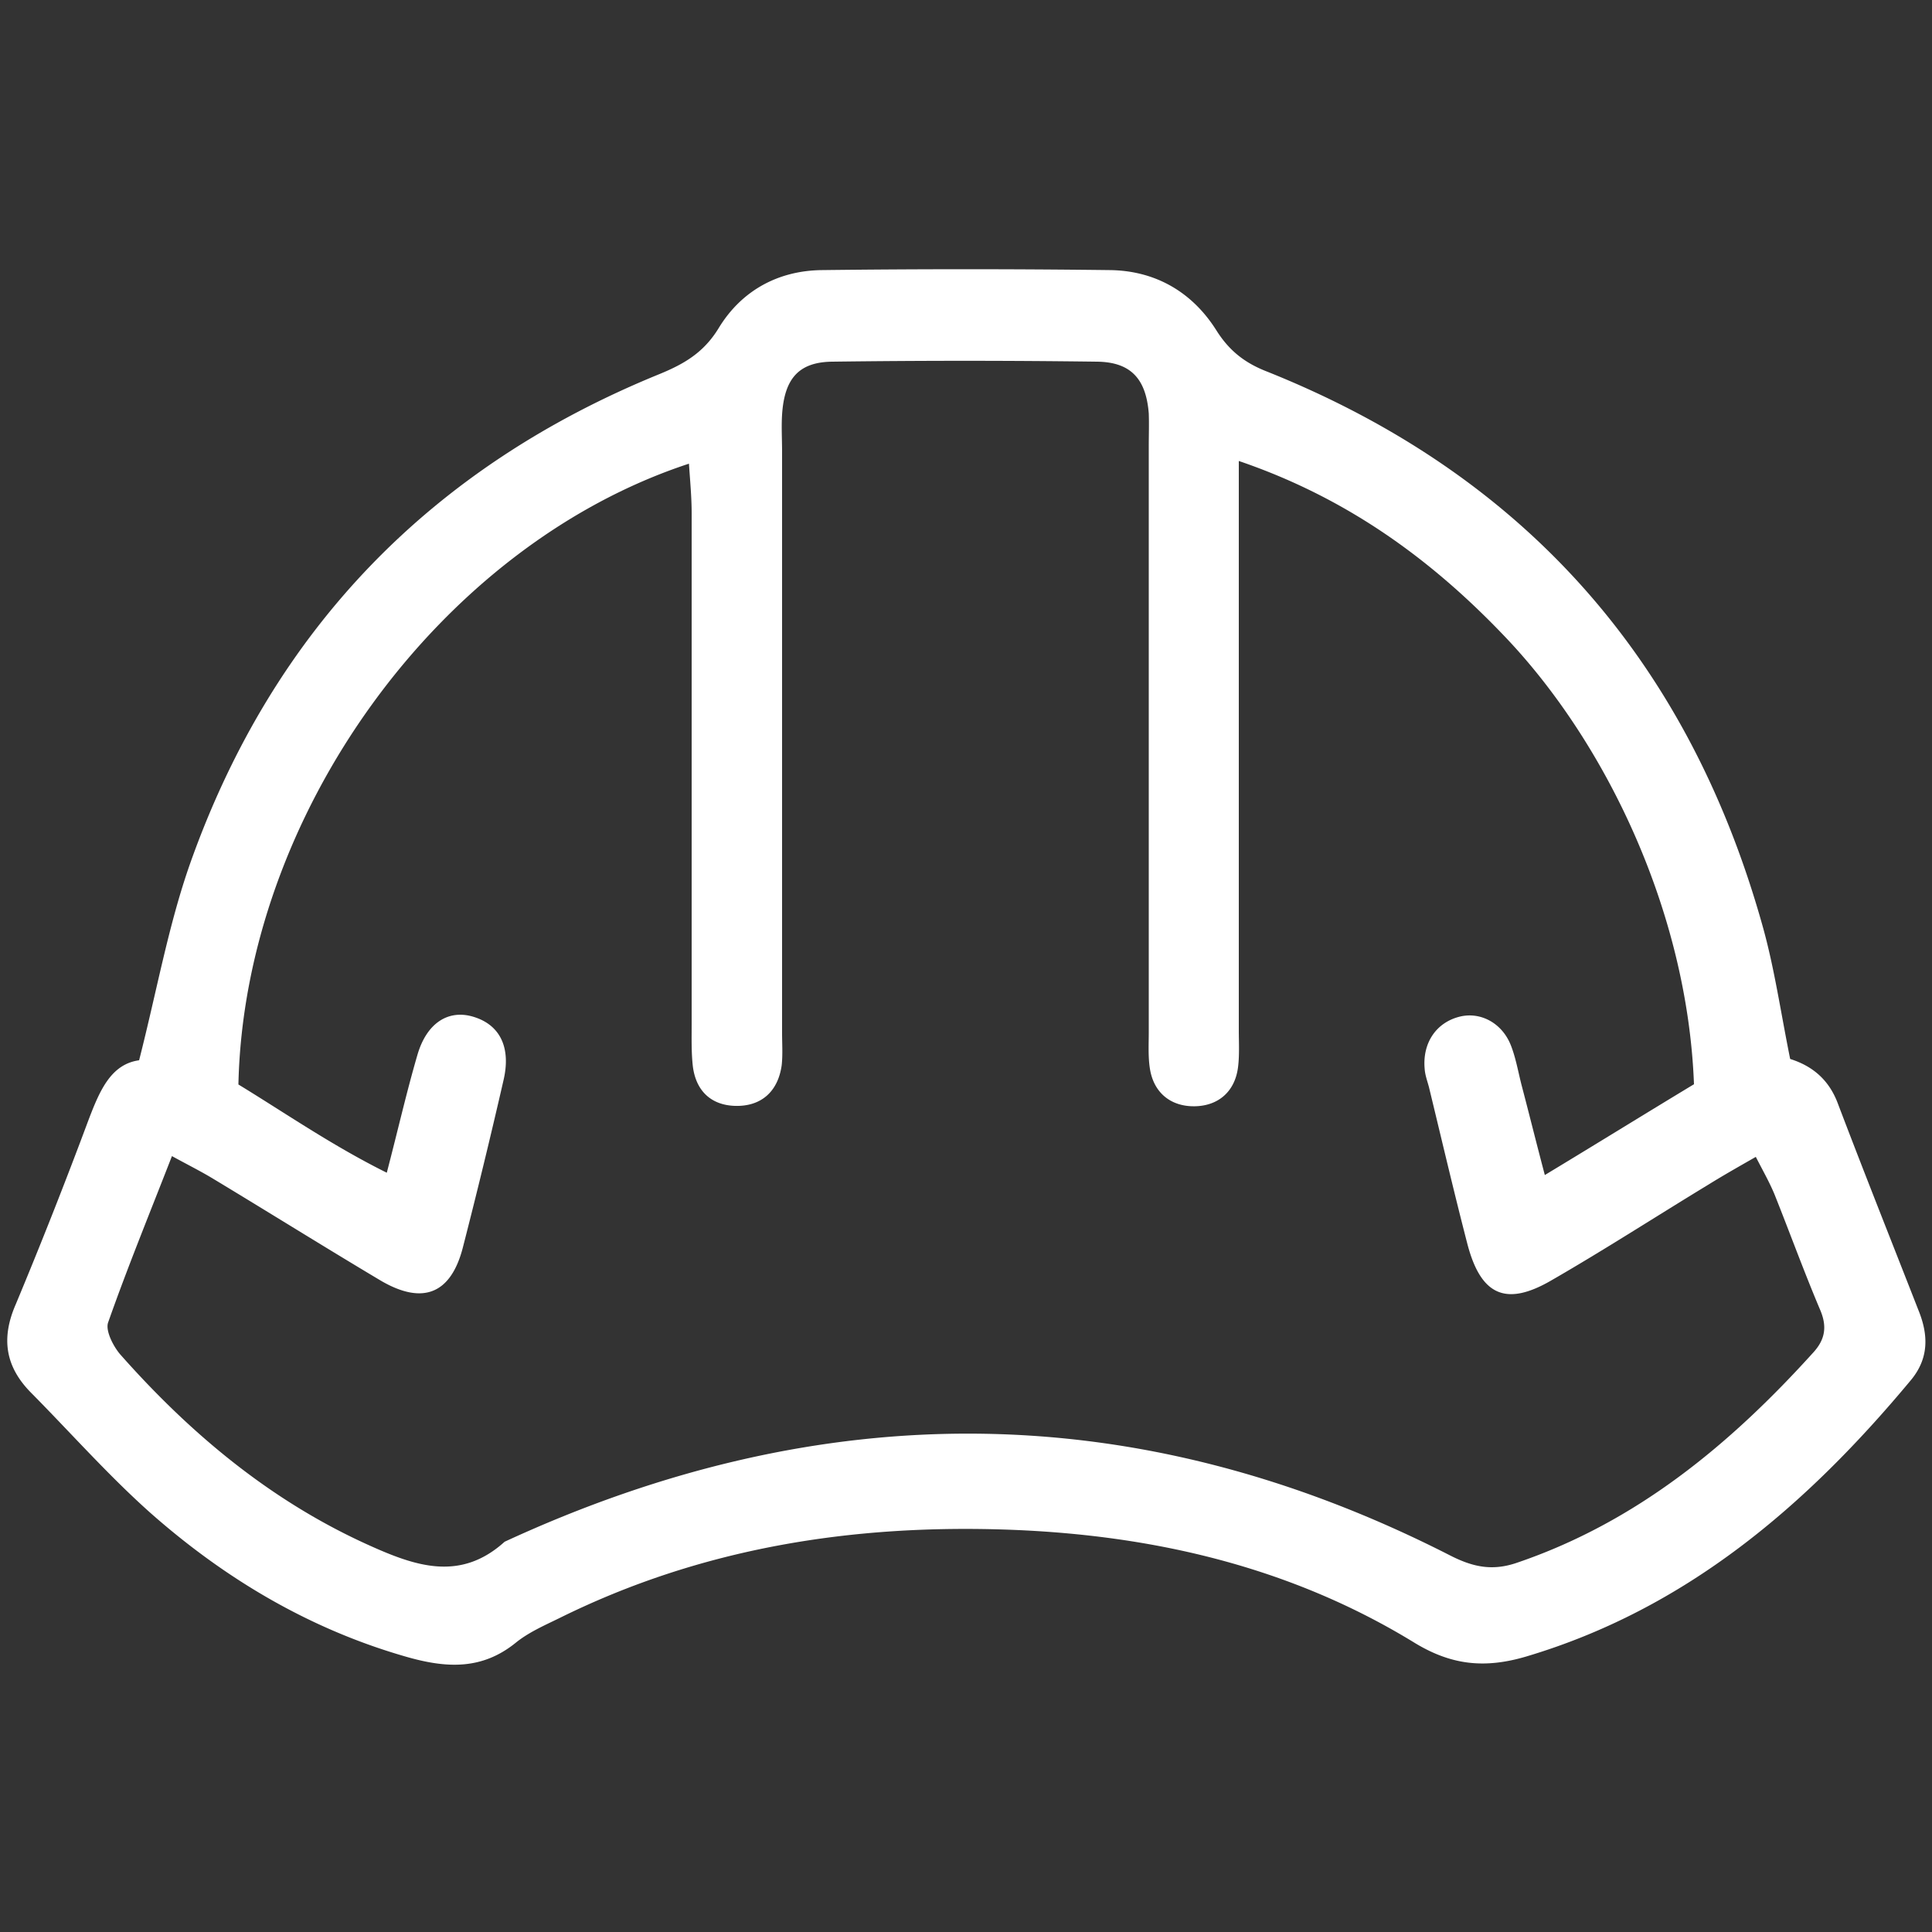
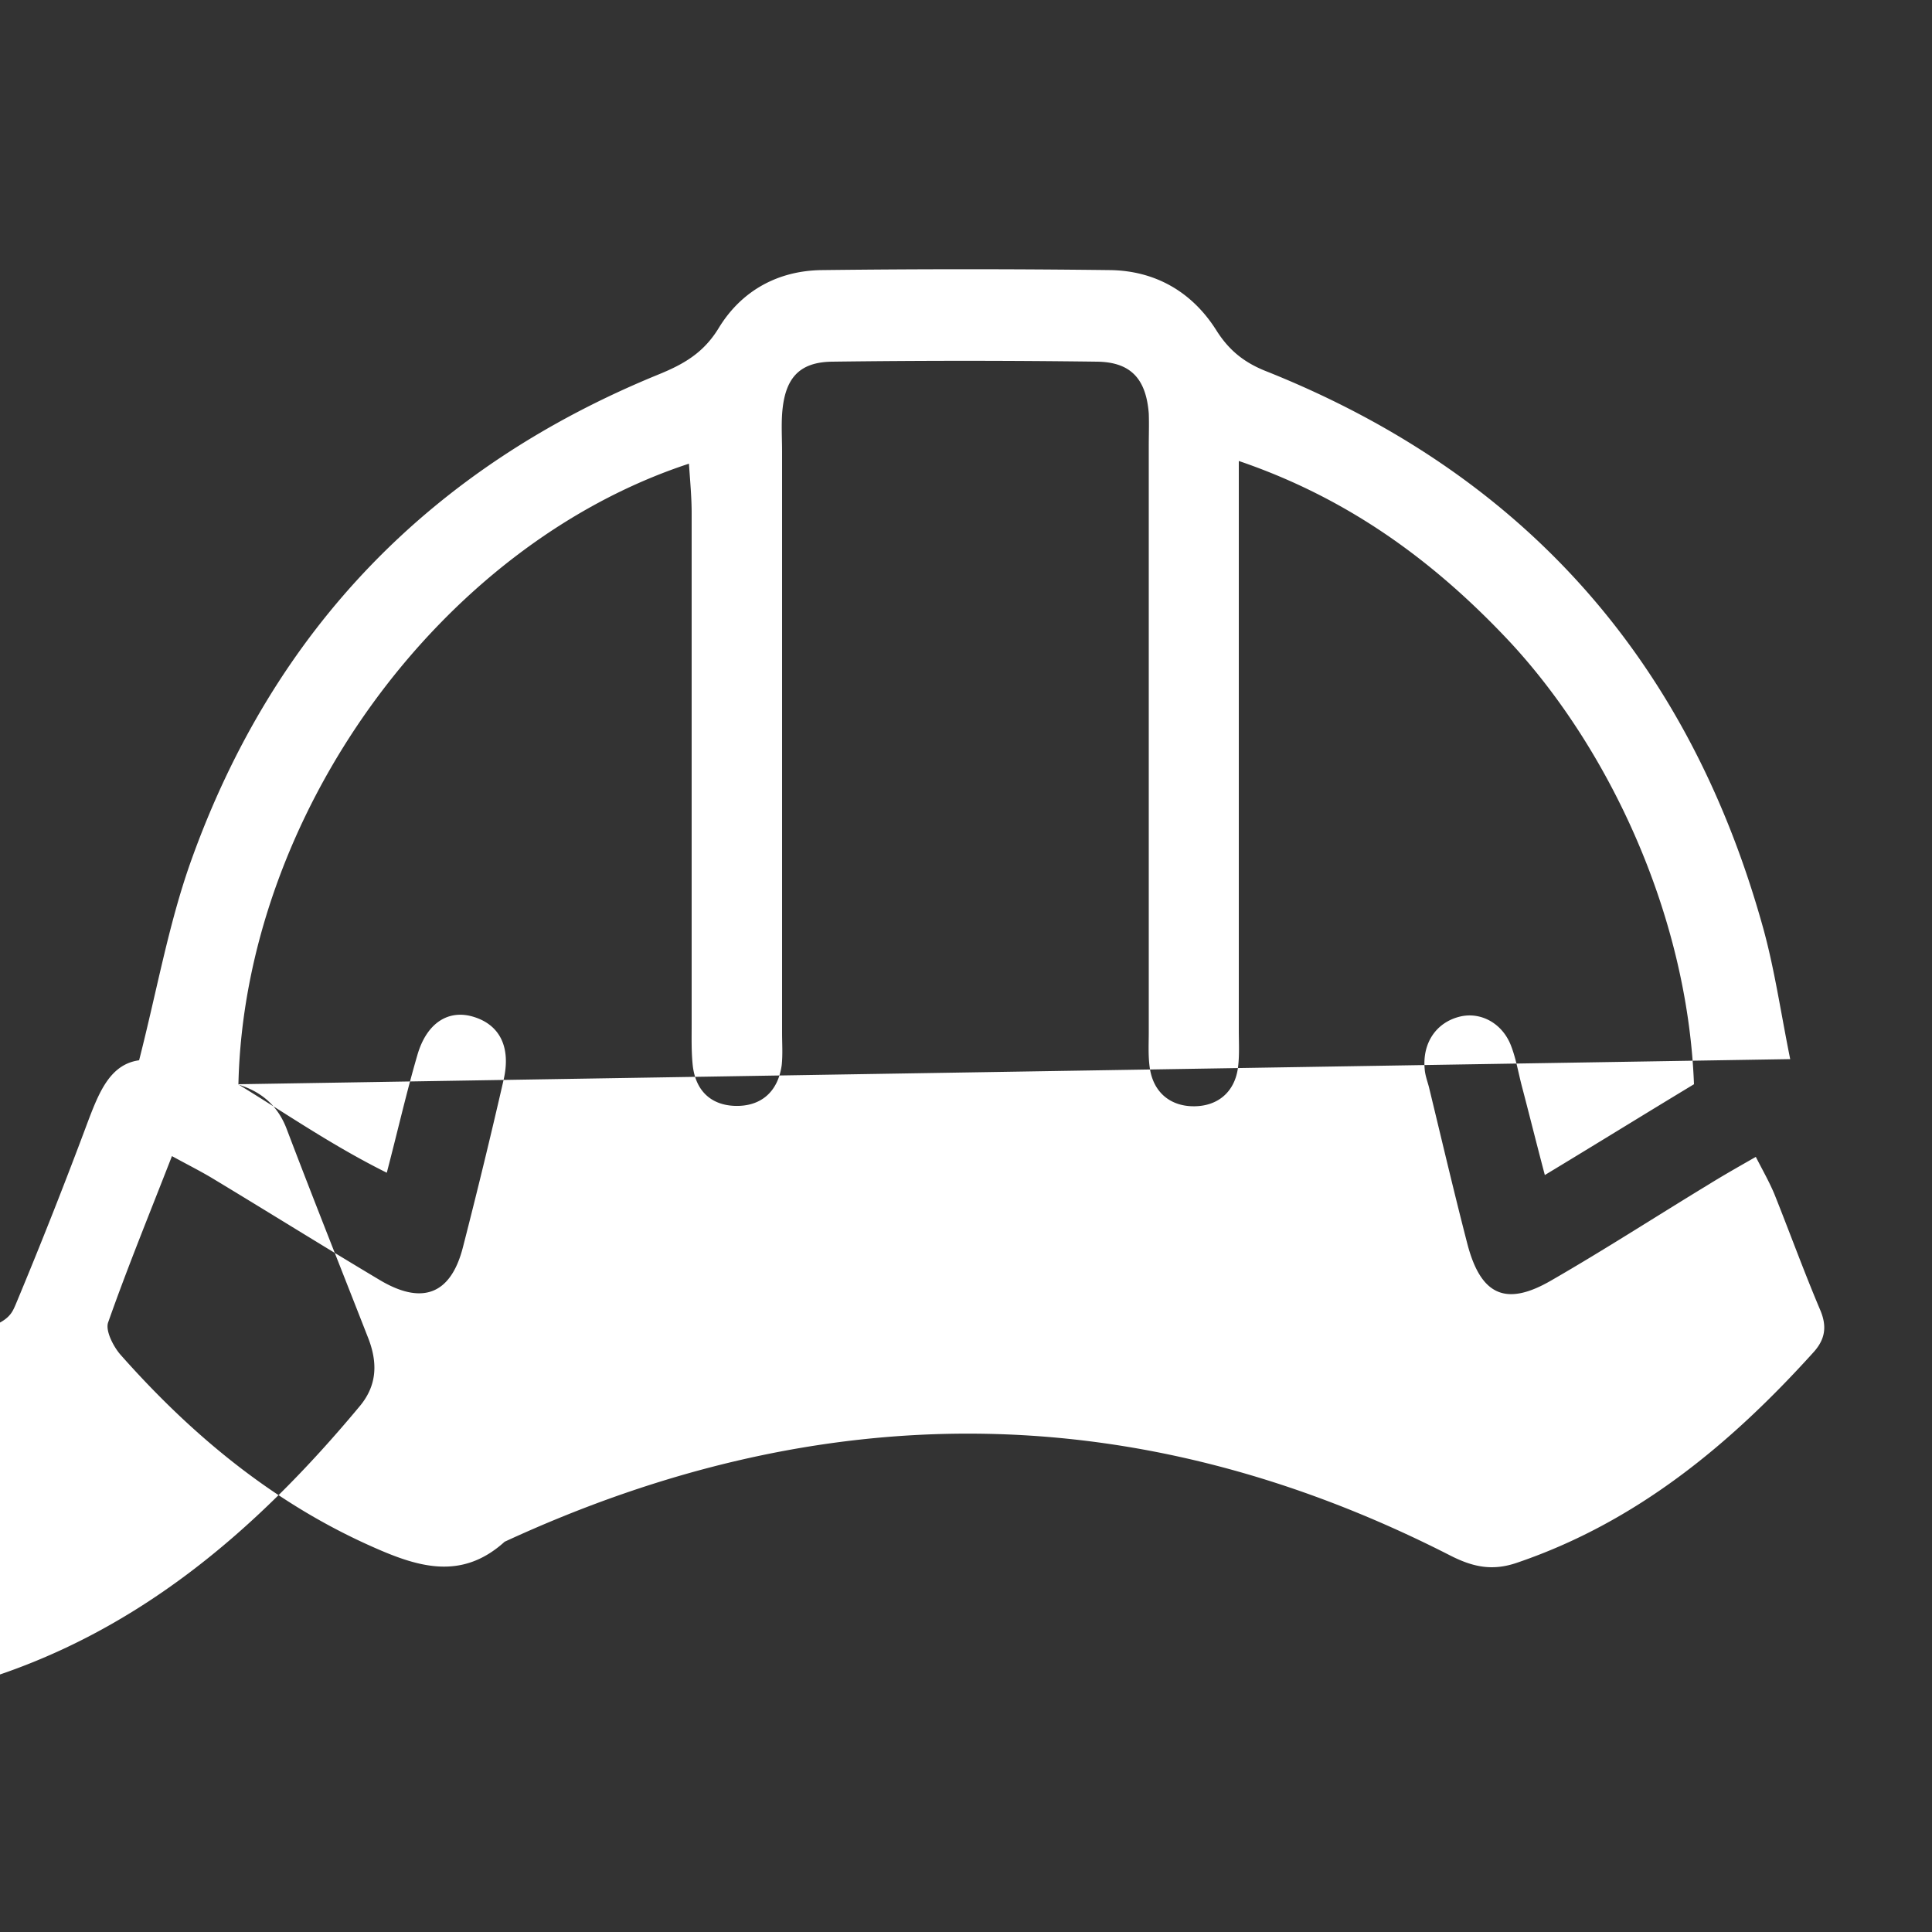
<svg xmlns="http://www.w3.org/2000/svg" width="40" height="40" fill="none">
  <rect width="100%" height="100%" fill="#333333" stroke="none" />
-   <path d="M4.928 22.448c.984.6 1.952 1.272 3.08 1.832.232-.888.408-1.664.632-2.432.192-.672.648-.96 1.176-.792.536.168.768.632.608 1.312a135.607 135.607 0 01-.84 3.456c-.248.968-.832 1.2-1.704.688-1.168-.696-2.32-1.416-3.488-2.12-.24-.144-.48-.264-.832-.456-.464 1.192-.92 2.304-1.32 3.44-.064.168.104.496.248.664 1.464 1.656 3.136 3.048 5.168 3.96.96.432 1.88.744 2.792-.08 6.56-3.032 13.08-3.024 19.552.272.48.248.888.344 1.416.16 2.464-.84 4.4-2.44 6.128-4.352.24-.264.288-.528.144-.872-.336-.792-.632-1.608-.952-2.408-.104-.248-.24-.488-.384-.768-.392.224-.688.392-.984.576-1.08.656-2.144 1.344-3.24 1.976-.944.552-1.464.32-1.744-.736-.28-1.08-.536-2.176-.8-3.264-.032-.12-.08-.248-.088-.376-.048-.536.24-.96.728-1.08.424-.104.872.128 1.056.592.104.264.152.552.224.832.152.576.296 1.16.48 1.856 1.112-.672 2.12-1.296 3.088-1.88-.136-3.592-1.84-7.088-3.904-9.256-1.536-1.616-3.288-2.888-5.52-3.648v11.784c0 .256.016.512-.016.768-.064.504-.408.8-.896.808-.488.008-.848-.272-.928-.776-.04-.248-.024-.512-.024-.768V9.232c0-.224.008-.448 0-.672-.056-.712-.368-1.064-1.072-1.072a208.553 208.553 0 00-5.48 0c-.704.008-.992.36-1.04 1.096-.016.256 0 .512 0 .768v12.032c0 .224.016.448-.008.672-.08.56-.44.856-.968.84-.488-.016-.808-.304-.872-.824-.032-.288-.024-.576-.024-.864V10.624c0-.328-.032-.664-.056-1.024-5.184 1.704-9.208 7.304-9.328 12.856m32.112-.536c.472.144.816.432 1 .92.544 1.432 1.112 2.856 1.672 4.288.208.512.216.992-.152 1.44-2.168 2.608-4.664 4.744-7.968 5.728-.84.248-1.536.192-2.32-.288-2.56-1.568-5.4-2.224-8.36-2.336-3.256-.12-6.392.368-9.344 1.832-.312.152-.64.296-.904.512-.696.56-1.424.52-2.224.296-2.008-.568-3.768-1.608-5.328-2.984-.872-.776-1.656-1.664-2.48-2.496C.112 28.296.016 27.712.328 27a105.826 105.826 0 001.512-3.832c.224-.584.456-1.136 1.04-1.216.368-1.44.608-2.808 1.064-4.096C5.672 13 8.96 9.656 13.656 7.744c.504-.208.912-.44 1.224-.952.472-.776 1.232-1.192 2.144-1.2 1.984-.024 3.96-.024 5.944 0 .944.008 1.712.448 2.216 1.248.272.432.6.68 1.056.856 5.272 2.112 8.704 5.928 10.256 11.488.24.856.368 1.752.568 2.744" fill="#fff" />
+   <path d="M4.928 22.448c.984.6 1.952 1.272 3.08 1.832.232-.888.408-1.664.632-2.432.192-.672.648-.96 1.176-.792.536.168.768.632.608 1.312a135.607 135.607 0 01-.84 3.456c-.248.968-.832 1.2-1.704.688-1.168-.696-2.32-1.416-3.488-2.12-.24-.144-.48-.264-.832-.456-.464 1.192-.92 2.304-1.32 3.44-.064.168.104.496.248.664 1.464 1.656 3.136 3.048 5.168 3.96.96.432 1.88.744 2.792-.08 6.56-3.032 13.08-3.024 19.552.272.48.248.888.344 1.416.16 2.464-.84 4.4-2.44 6.128-4.352.24-.264.288-.528.144-.872-.336-.792-.632-1.608-.952-2.408-.104-.248-.24-.488-.384-.768-.392.224-.688.392-.984.576-1.08.656-2.144 1.344-3.24 1.976-.944.552-1.464.32-1.744-.736-.28-1.08-.536-2.176-.8-3.264-.032-.12-.08-.248-.088-.376-.048-.536.24-.96.728-1.08.424-.104.872.128 1.056.592.104.264.152.552.224.832.152.576.296 1.16.48 1.856 1.112-.672 2.12-1.296 3.088-1.88-.136-3.592-1.84-7.088-3.904-9.256-1.536-1.616-3.288-2.888-5.52-3.648v11.784c0 .256.016.512-.016.768-.064.504-.408.8-.896.808-.488.008-.848-.272-.928-.776-.04-.248-.024-.512-.024-.768V9.232c0-.224.008-.448 0-.672-.056-.712-.368-1.064-1.072-1.072a208.553 208.553 0 00-5.48 0c-.704.008-.992.36-1.04 1.096-.016.256 0 .512 0 .768v12.032c0 .224.016.448-.008.672-.08.56-.44.856-.968.84-.488-.016-.808-.304-.872-.824-.032-.288-.024-.576-.024-.864V10.624c0-.328-.032-.664-.056-1.024-5.184 1.704-9.208 7.304-9.328 12.856c.472.144.816.432 1 .92.544 1.432 1.112 2.856 1.672 4.288.208.512.216.992-.152 1.44-2.168 2.608-4.664 4.744-7.968 5.728-.84.248-1.536.192-2.32-.288-2.56-1.568-5.4-2.224-8.36-2.336-3.256-.12-6.392.368-9.344 1.832-.312.152-.64.296-.904.512-.696.56-1.424.52-2.224.296-2.008-.568-3.768-1.608-5.328-2.984-.872-.776-1.656-1.664-2.48-2.496C.112 28.296.016 27.712.328 27a105.826 105.826 0 001.512-3.832c.224-.584.456-1.136 1.04-1.216.368-1.44.608-2.808 1.064-4.096C5.672 13 8.96 9.656 13.656 7.744c.504-.208.912-.44 1.224-.952.472-.776 1.232-1.192 2.144-1.2 1.984-.024 3.96-.024 5.944 0 .944.008 1.712.448 2.216 1.248.272.432.6.68 1.056.856 5.272 2.112 8.704 5.928 10.256 11.488.24.856.368 1.752.568 2.744" fill="#fff" />
</svg>